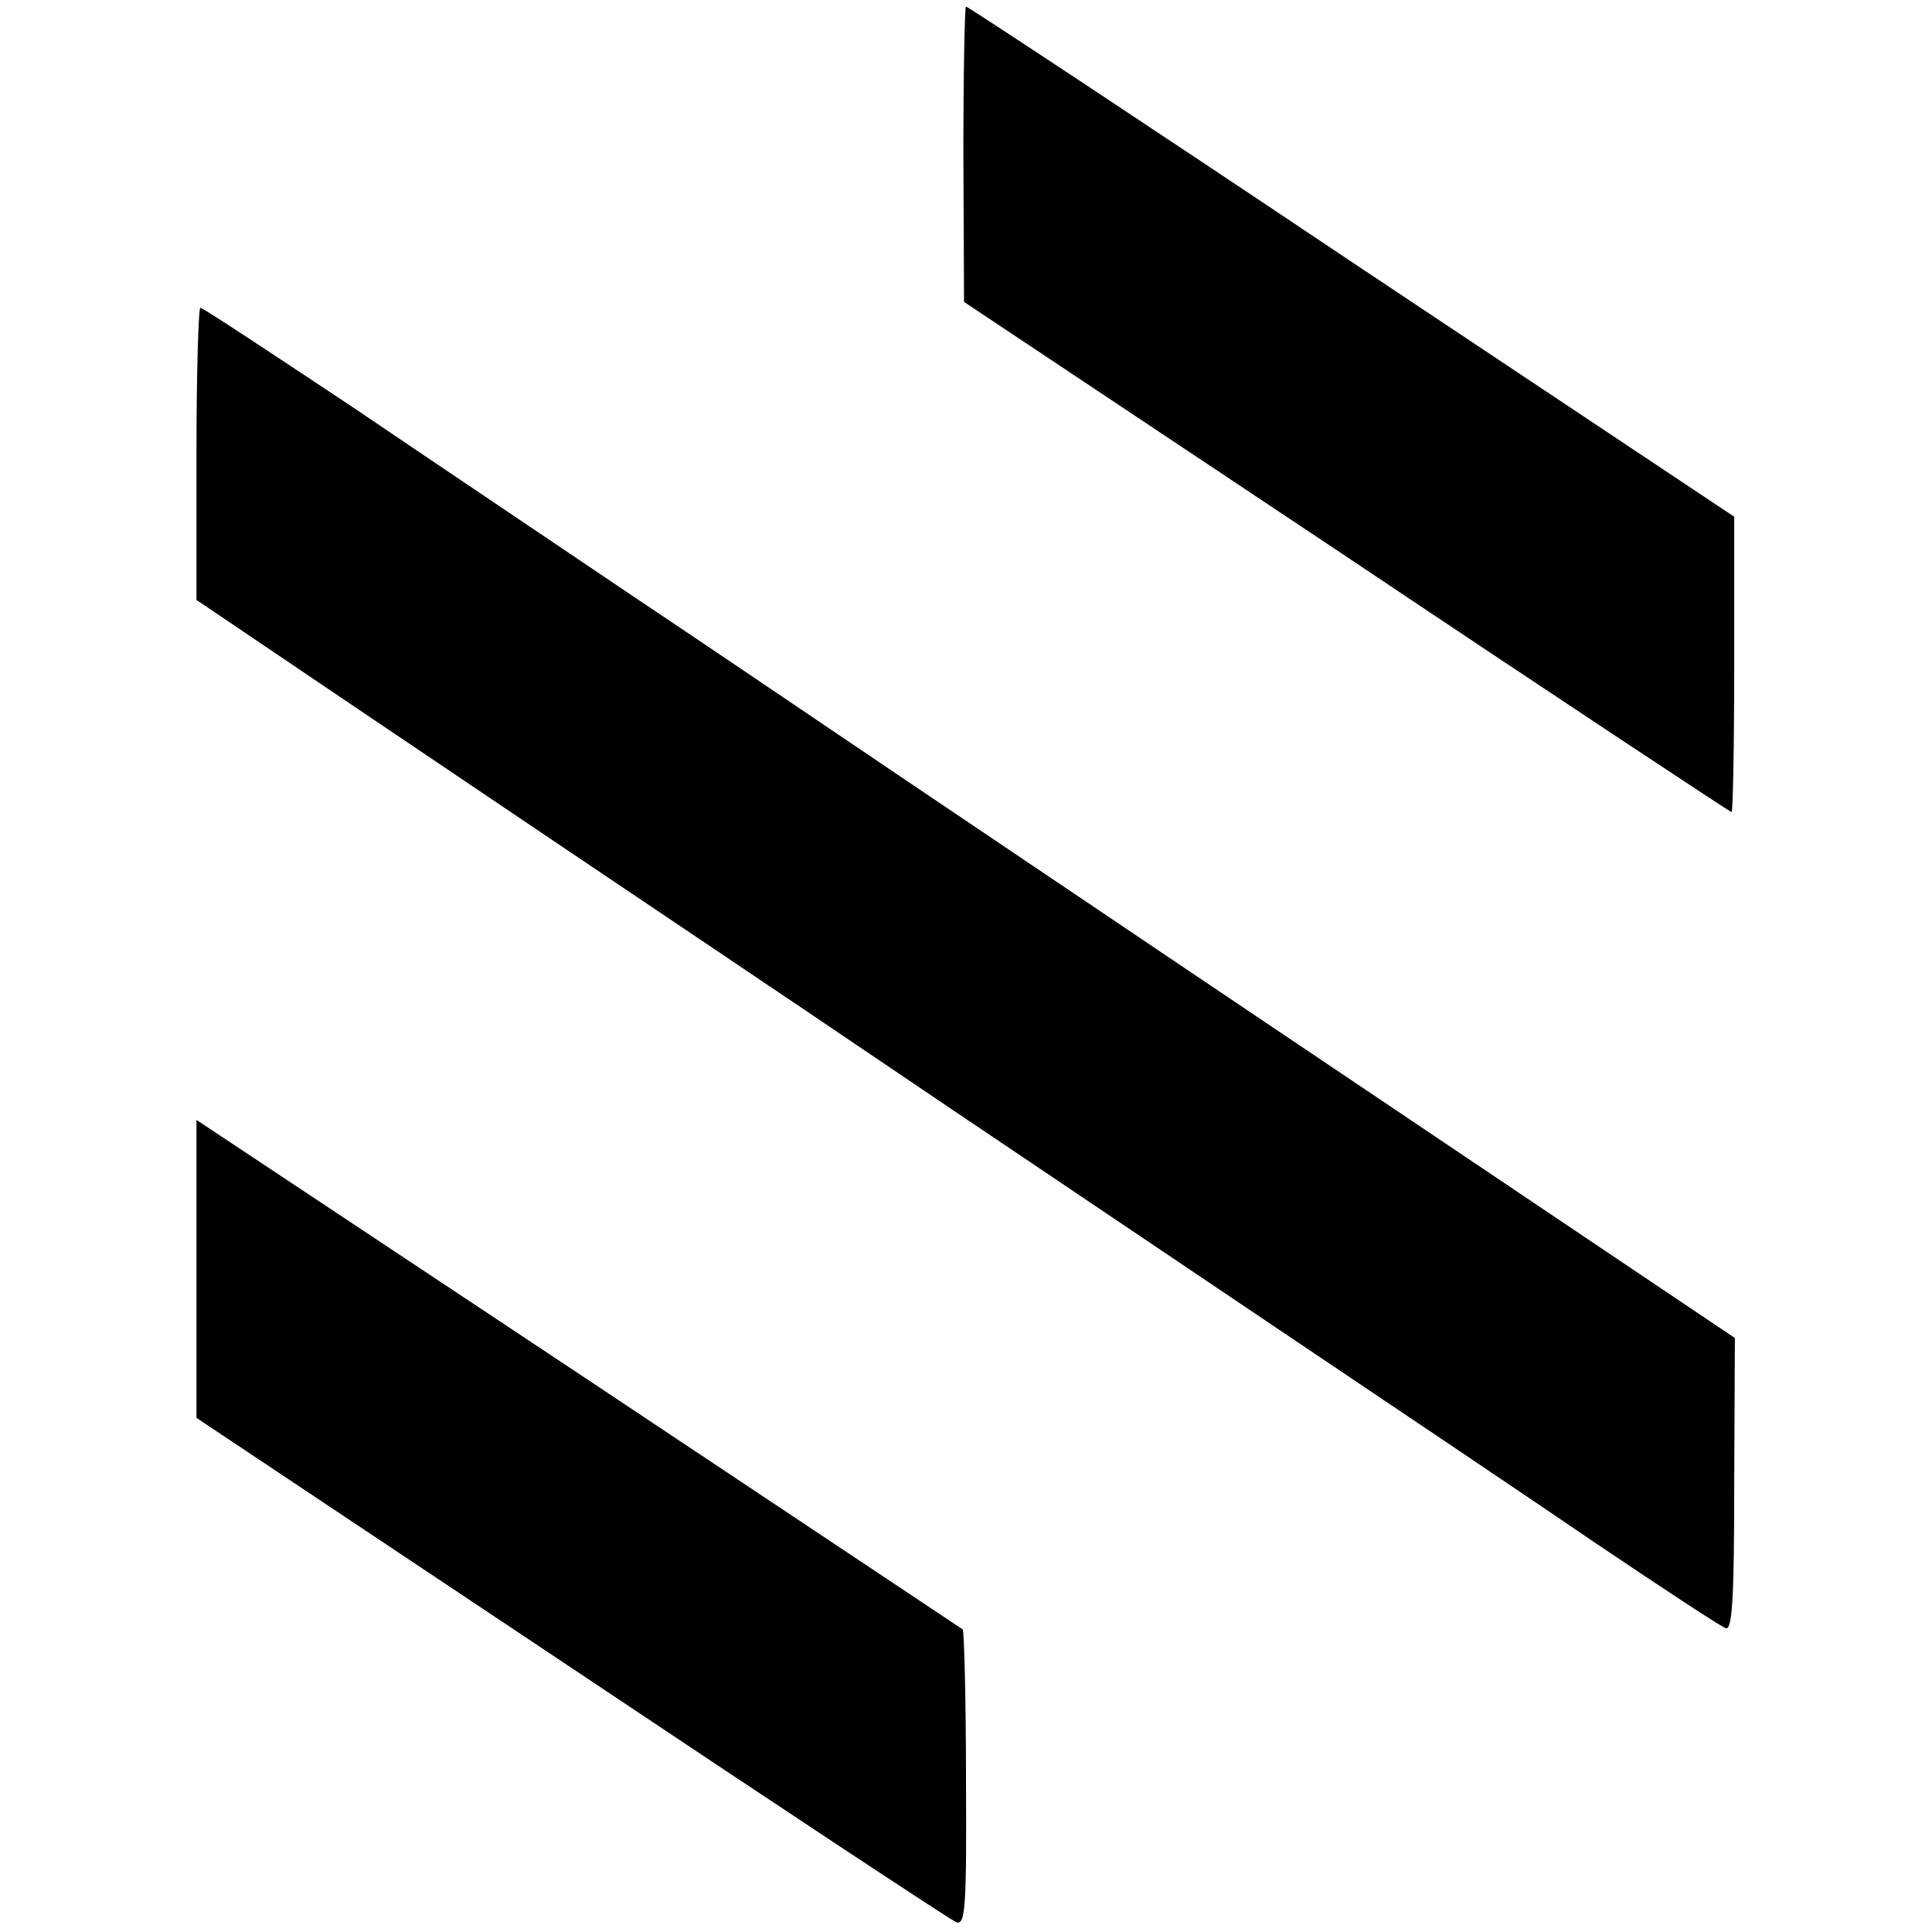
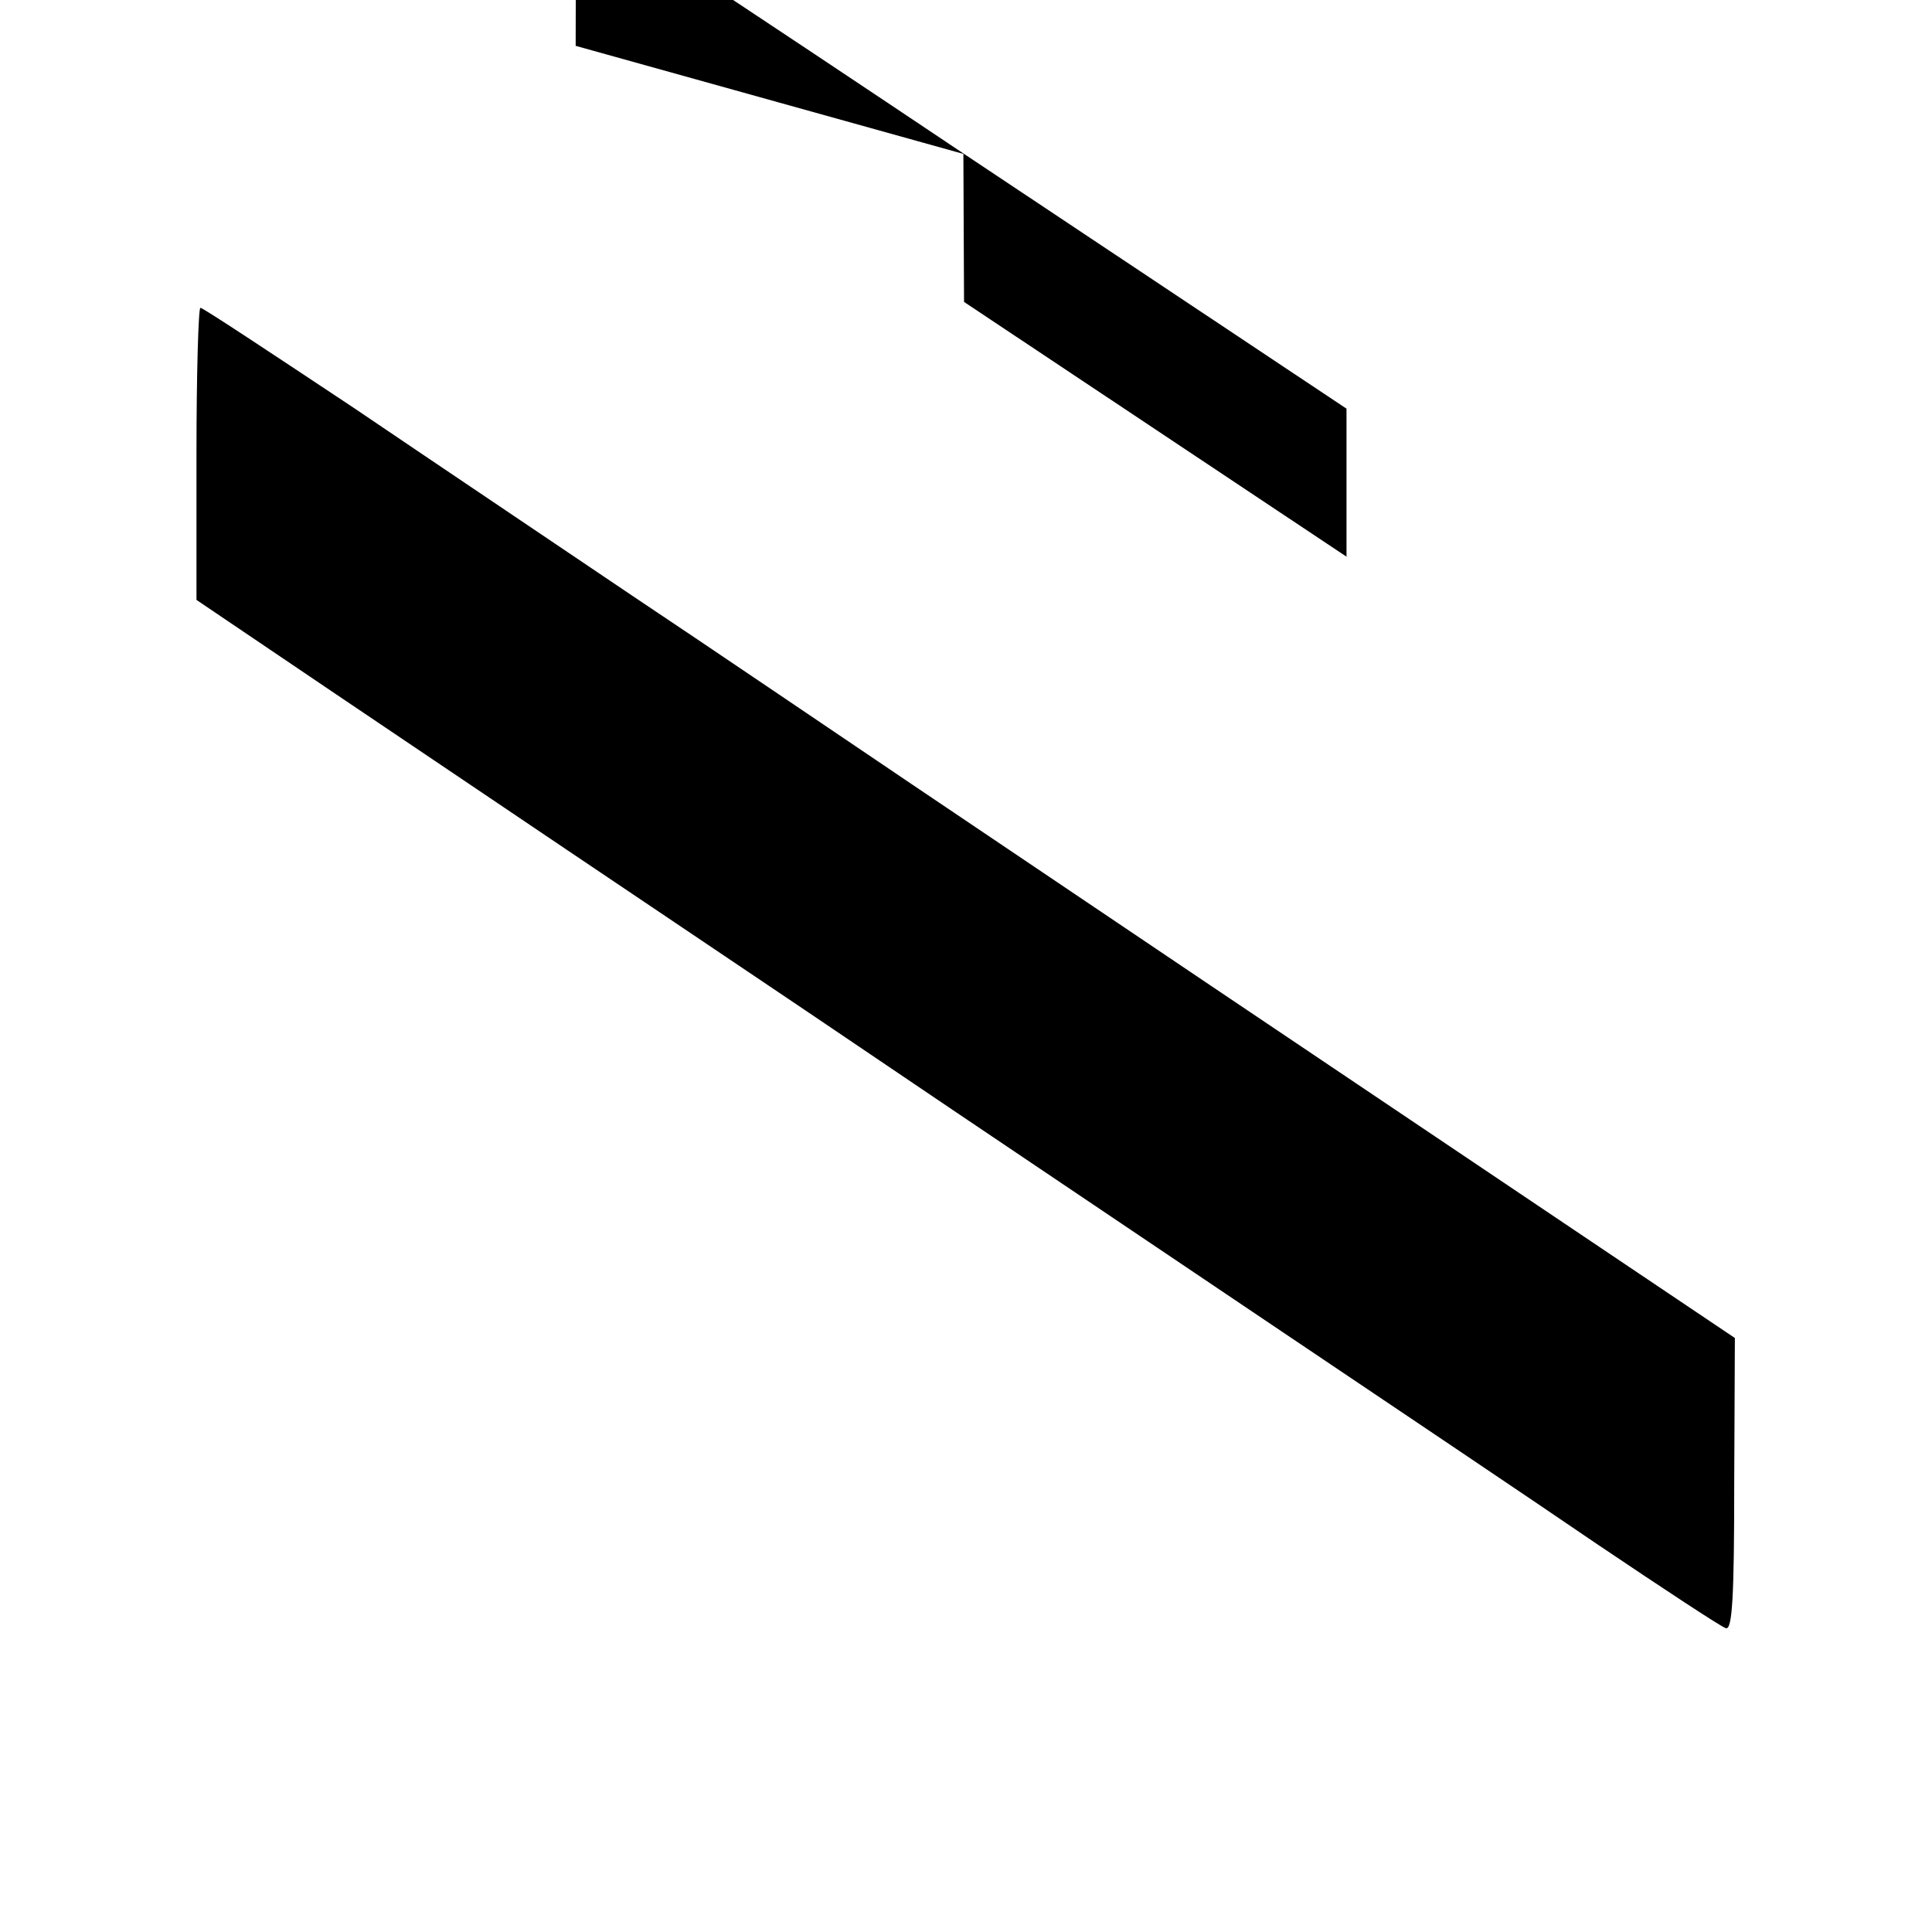
<svg xmlns="http://www.w3.org/2000/svg" version="1.0" width="295pt" height="295pt" viewBox="0 0 295 295" preserveAspectRatio="xMidYMid meet">
  <g transform="translate(0,295) scale(0.1,-0.1)" fill="#000000" stroke="none">
-     <path d="M1471 2715 l1 -226 584 -389 c321 -215 586 -390 588 -390 2 0 4 101 4 225 l0 226 -584 389 c-321 215 -586 390 -589 390 -2 0 -4 -101 -4 -225z" />
+     <path d="M1471 2715 l1 -226 584 -389 l0 226 -584 389 c-321 215 -586 390 -589 390 -2 0 -4 -101 -4 -225z" />
    <path d="M300 2257 l0 -223 213 -144 c116 -78 329 -222 472 -318 143 -96 355 -239 470 -317 116 -78 343 -231 505 -340 162 -109 378 -254 479 -323 101 -68 189 -126 196 -128 10 -4 13 46 13 219 l1 224 -247 166 c-387 260 -757 509 -1006 677 -126 85 -319 216 -430 290 -111 75 -303 204 -427 288 -125 83 -229 152 -233 152 -3 0 -6 -100 -6 -223z" />
-     <path d="M300 1012 l0 -227 573 -382 c314 -210 579 -385 587 -388 14 -5 16 20 15 219 0 124 -3 227 -5 228 -3 2 -267 178 -587 391 l-583 387 0 -228z" />
  </g>
</svg>